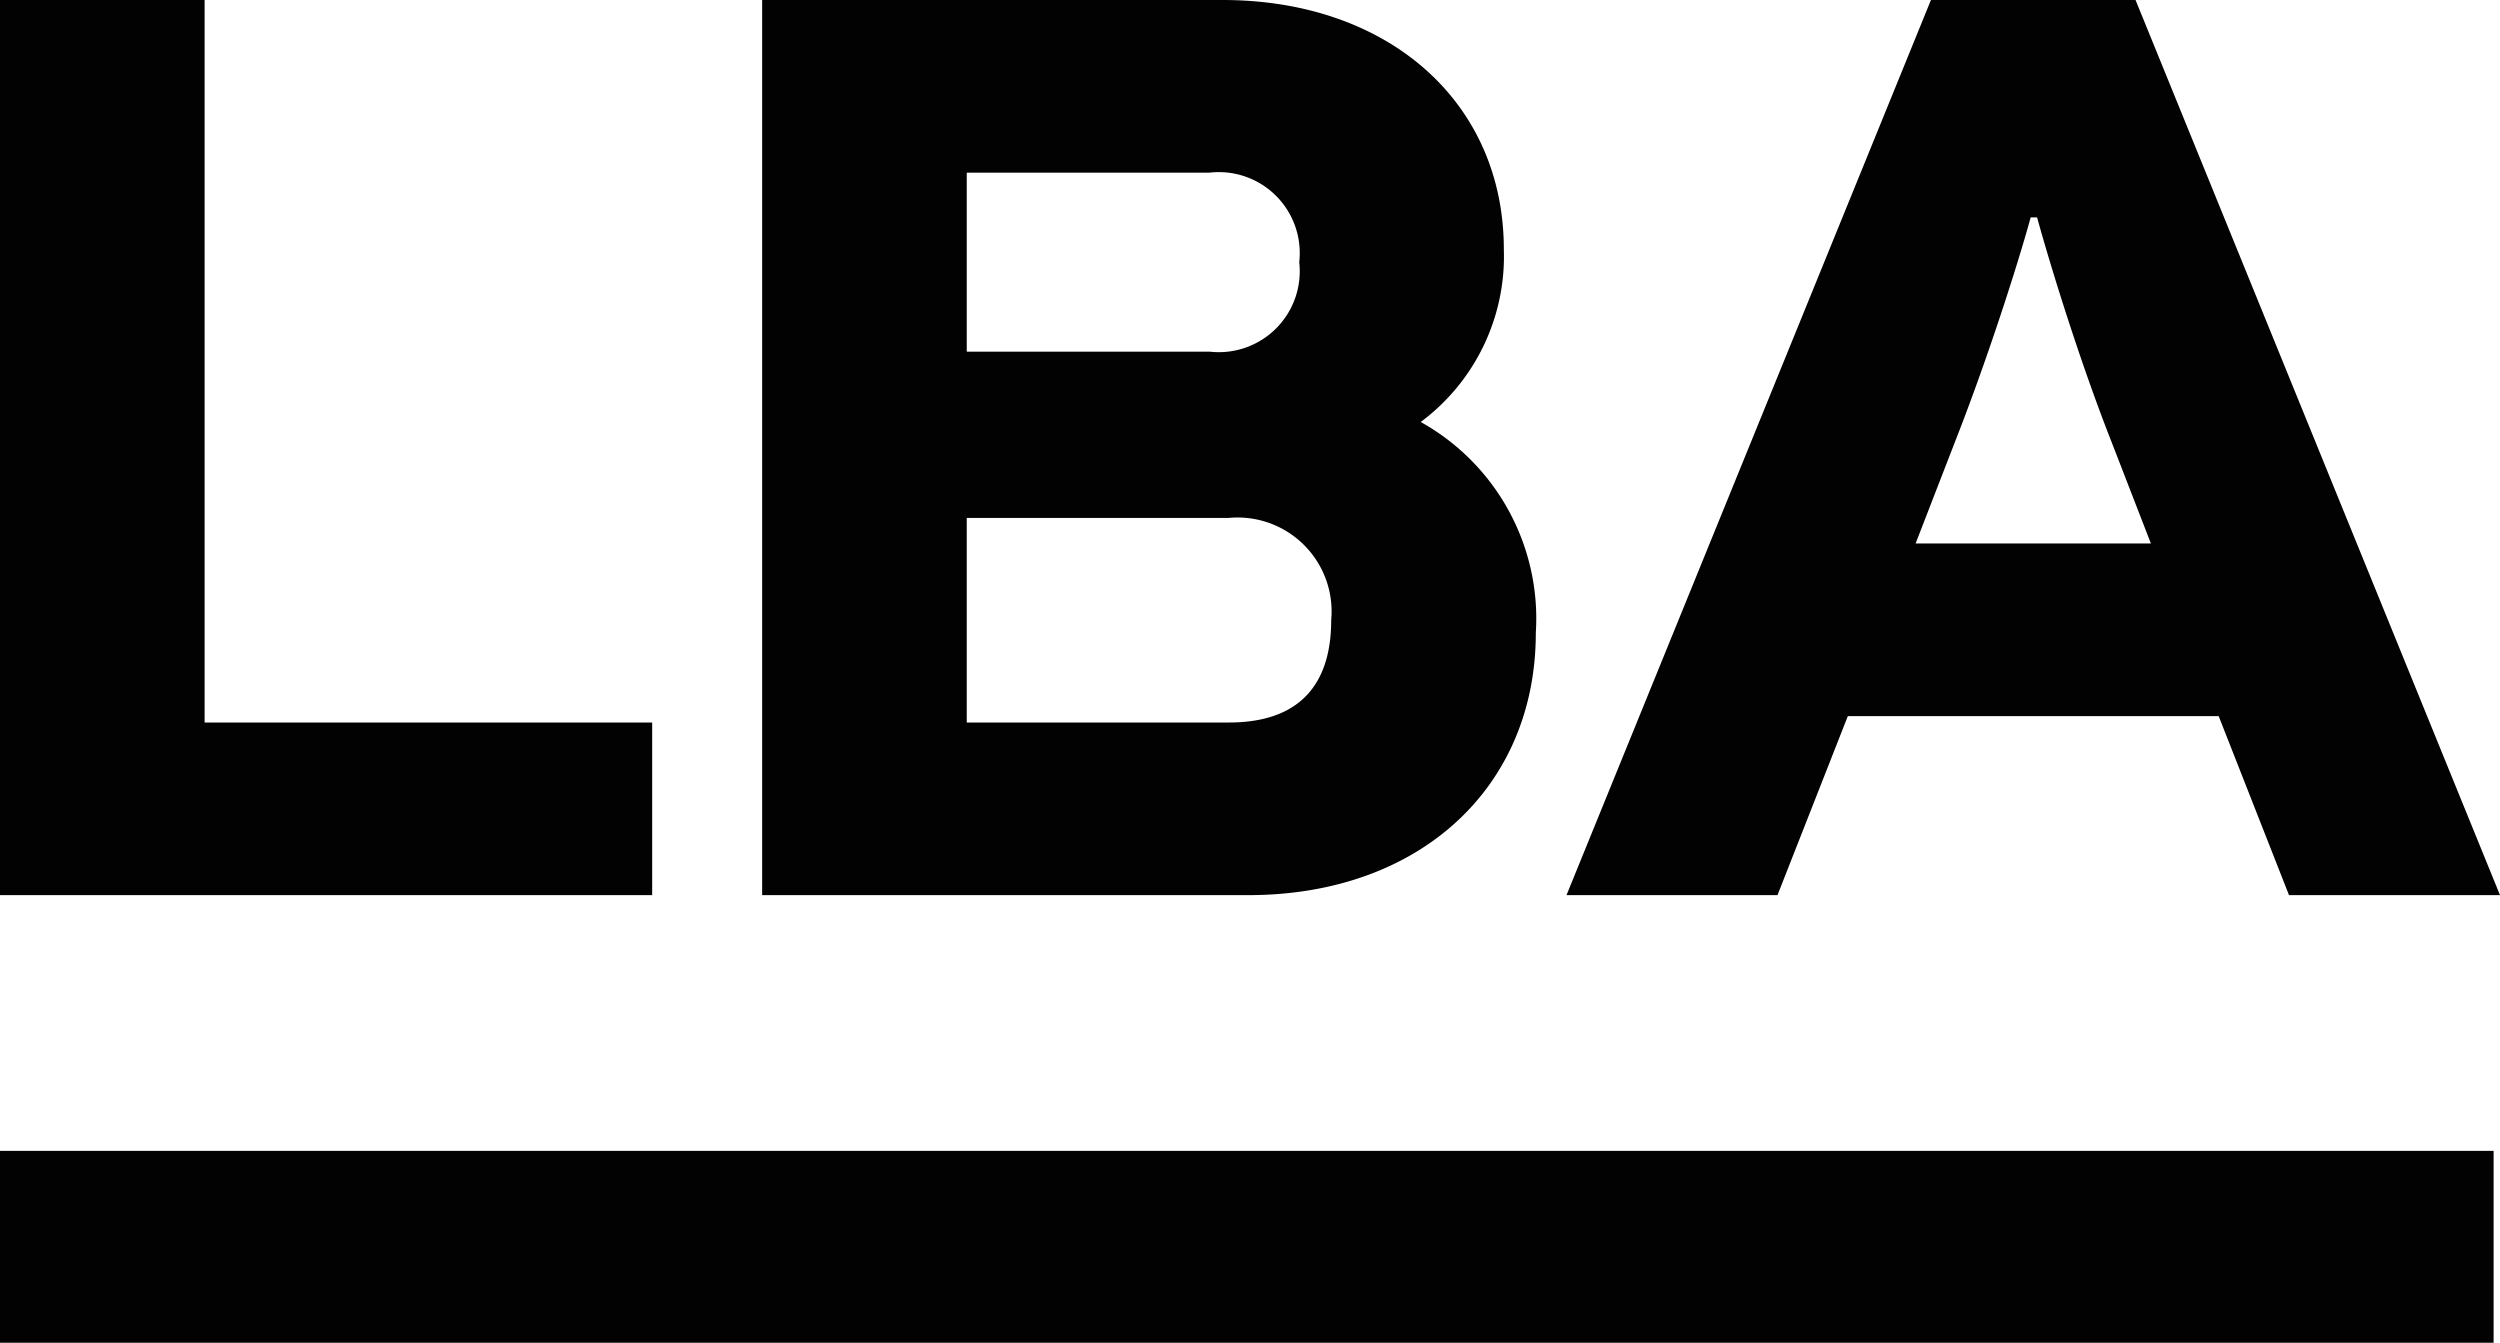
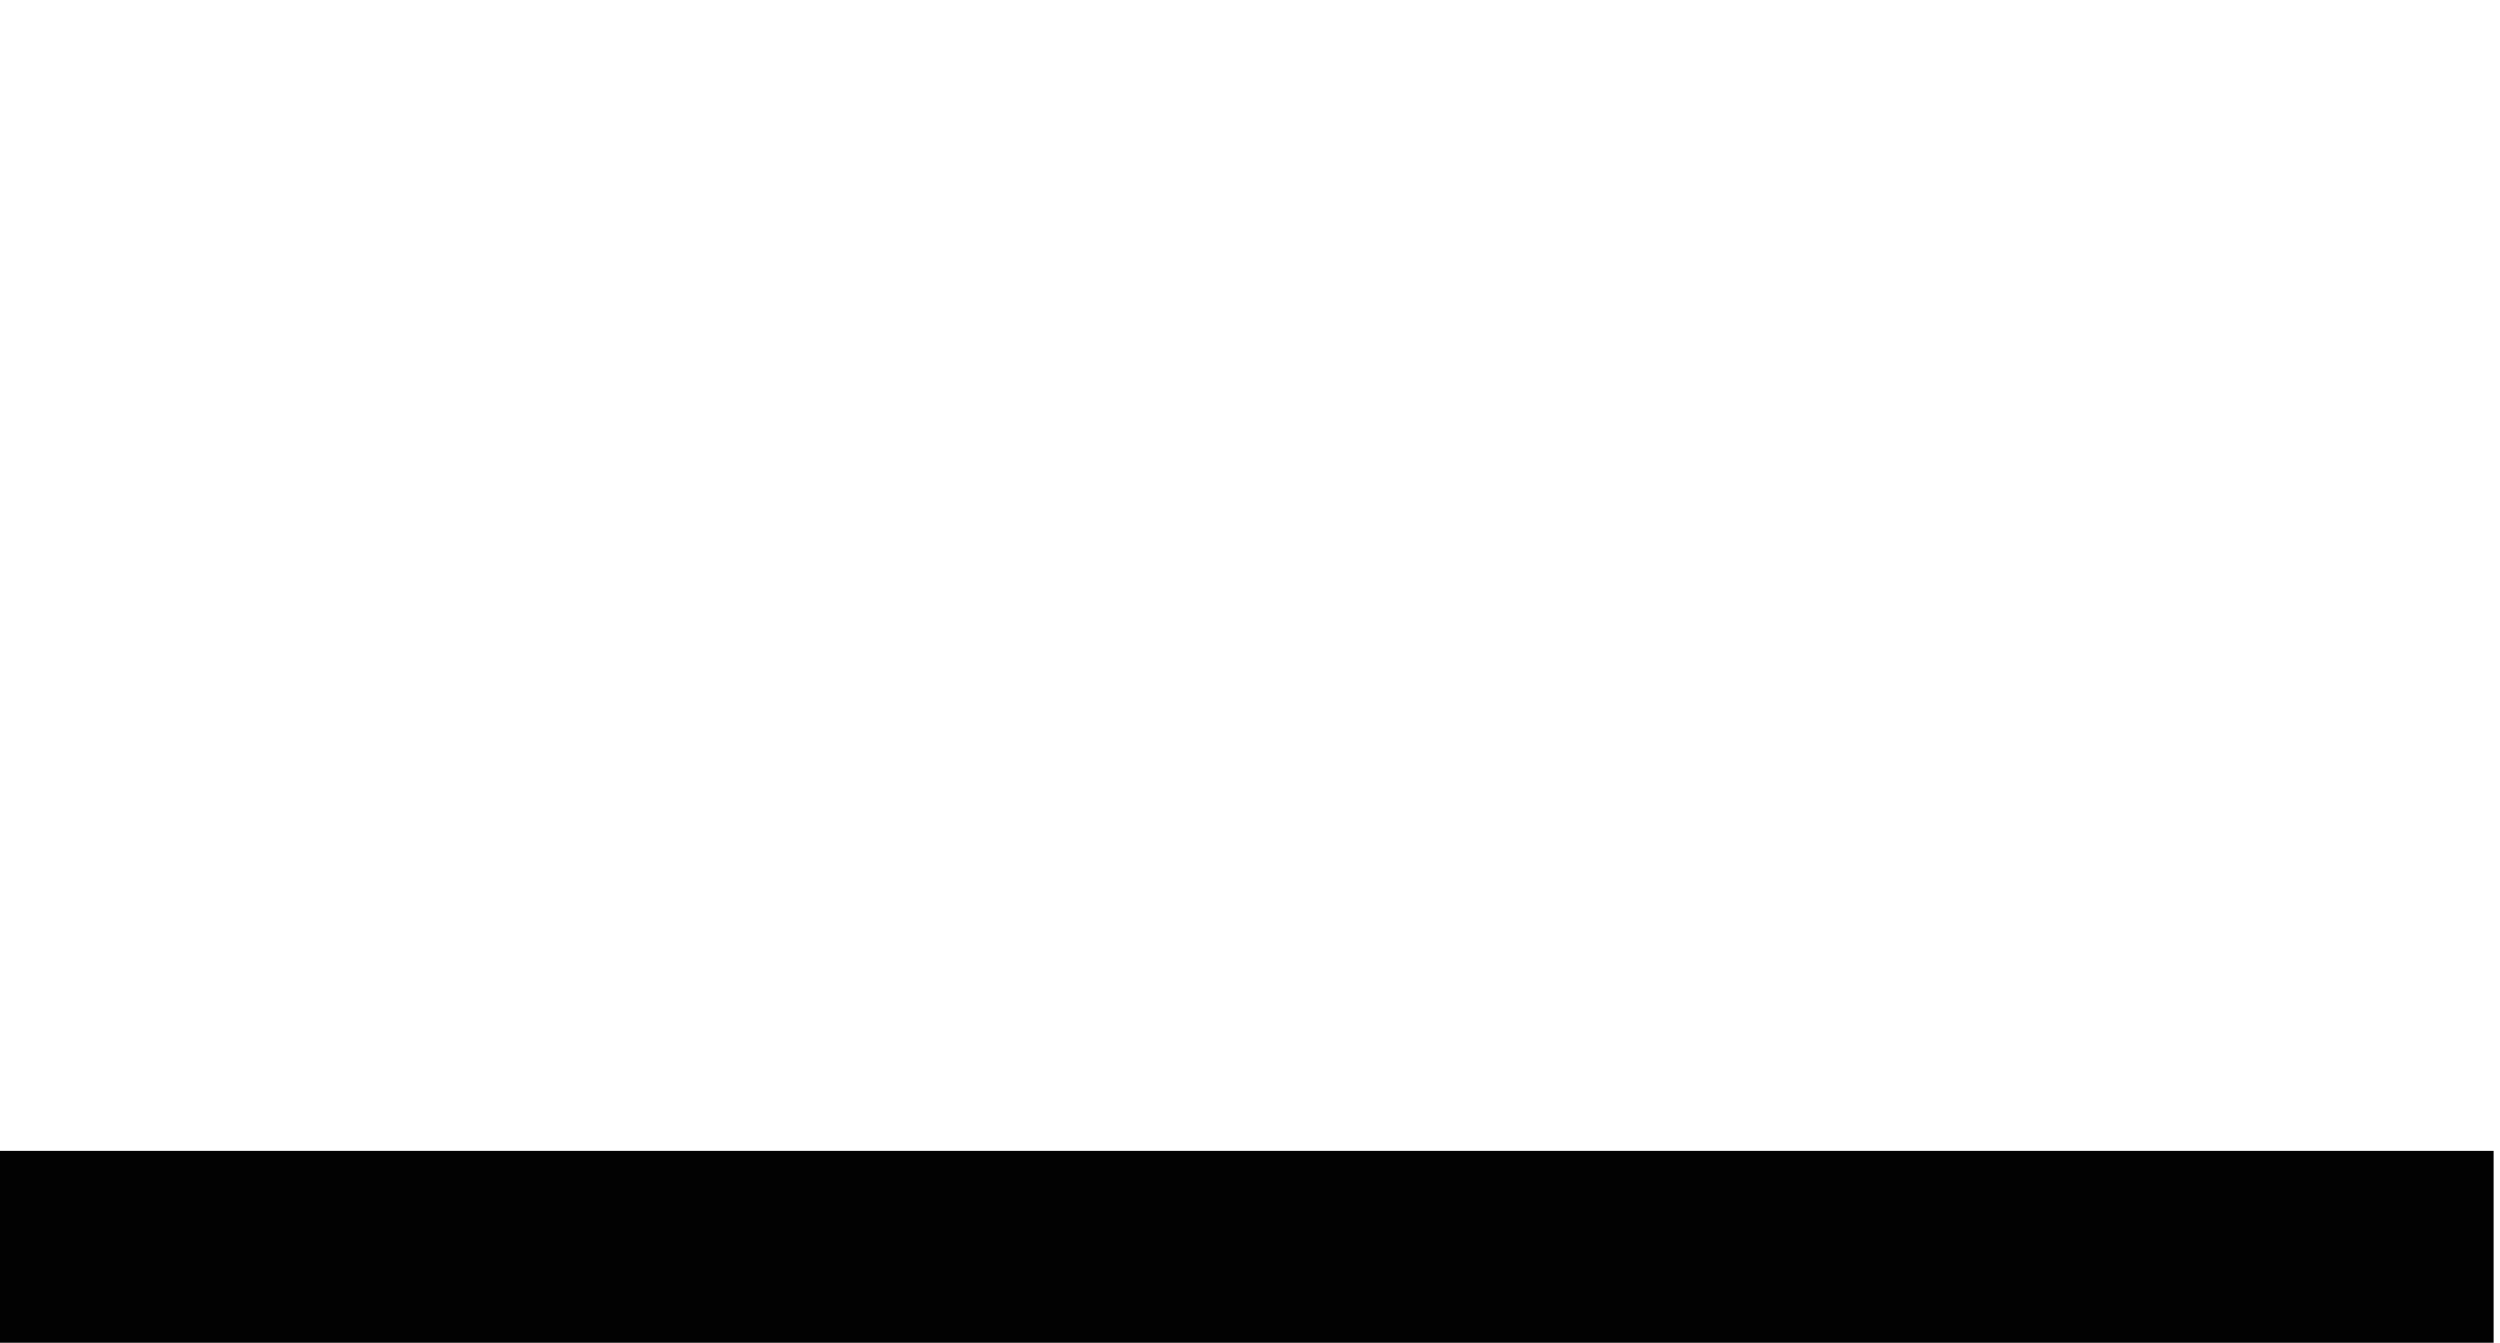
<svg xmlns="http://www.w3.org/2000/svg" width="78.2" height="42" viewBox="0 0 78.2 42">
  <g id="Gruppe_320" data-name="Gruppe 320" transform="translate(-6701.08 428.786)">
    <rect id="Rechteck_219" data-name="Rechteck 219" width="78" height="6" transform="translate(6701.08 -392.786)" fill="#020202" />
-     <path id="Pfad_116" data-name="Pfad 116" d="M3.08,0h20.4V-5.4h-14V-28H3.08ZM42.12,0c5.4,0,9-3.4,9-8.2a7.036,7.036,0,0,0-3.6-6.6,6.457,6.457,0,0,0,2.6-5.4c0-4.6-3.6-7.8-8.8-7.8H26.92V0Zm-8.8-5.4v-6.4h8.2a2.941,2.941,0,0,1,3.2,3.2c0,1.8-.8,3.2-3.2,3.2Zm0-11.6v-5.6h7.6a2.531,2.531,0,0,1,2.8,2.8,2.531,2.531,0,0,1-2.8,2.8ZM74.68,0h6.6L69.88-28h-6.4L52.08,0h6.6l2.2-5.6h11.6ZM66.8-21.2c.44,1.6,1.36,4.56,2.32,7L70.36-11H63l1.24-3.2c.96-2.44,1.92-5.4,2.36-7Z" transform="translate(6698 -400.786)" fill="#020202" />
  </g>
</svg>